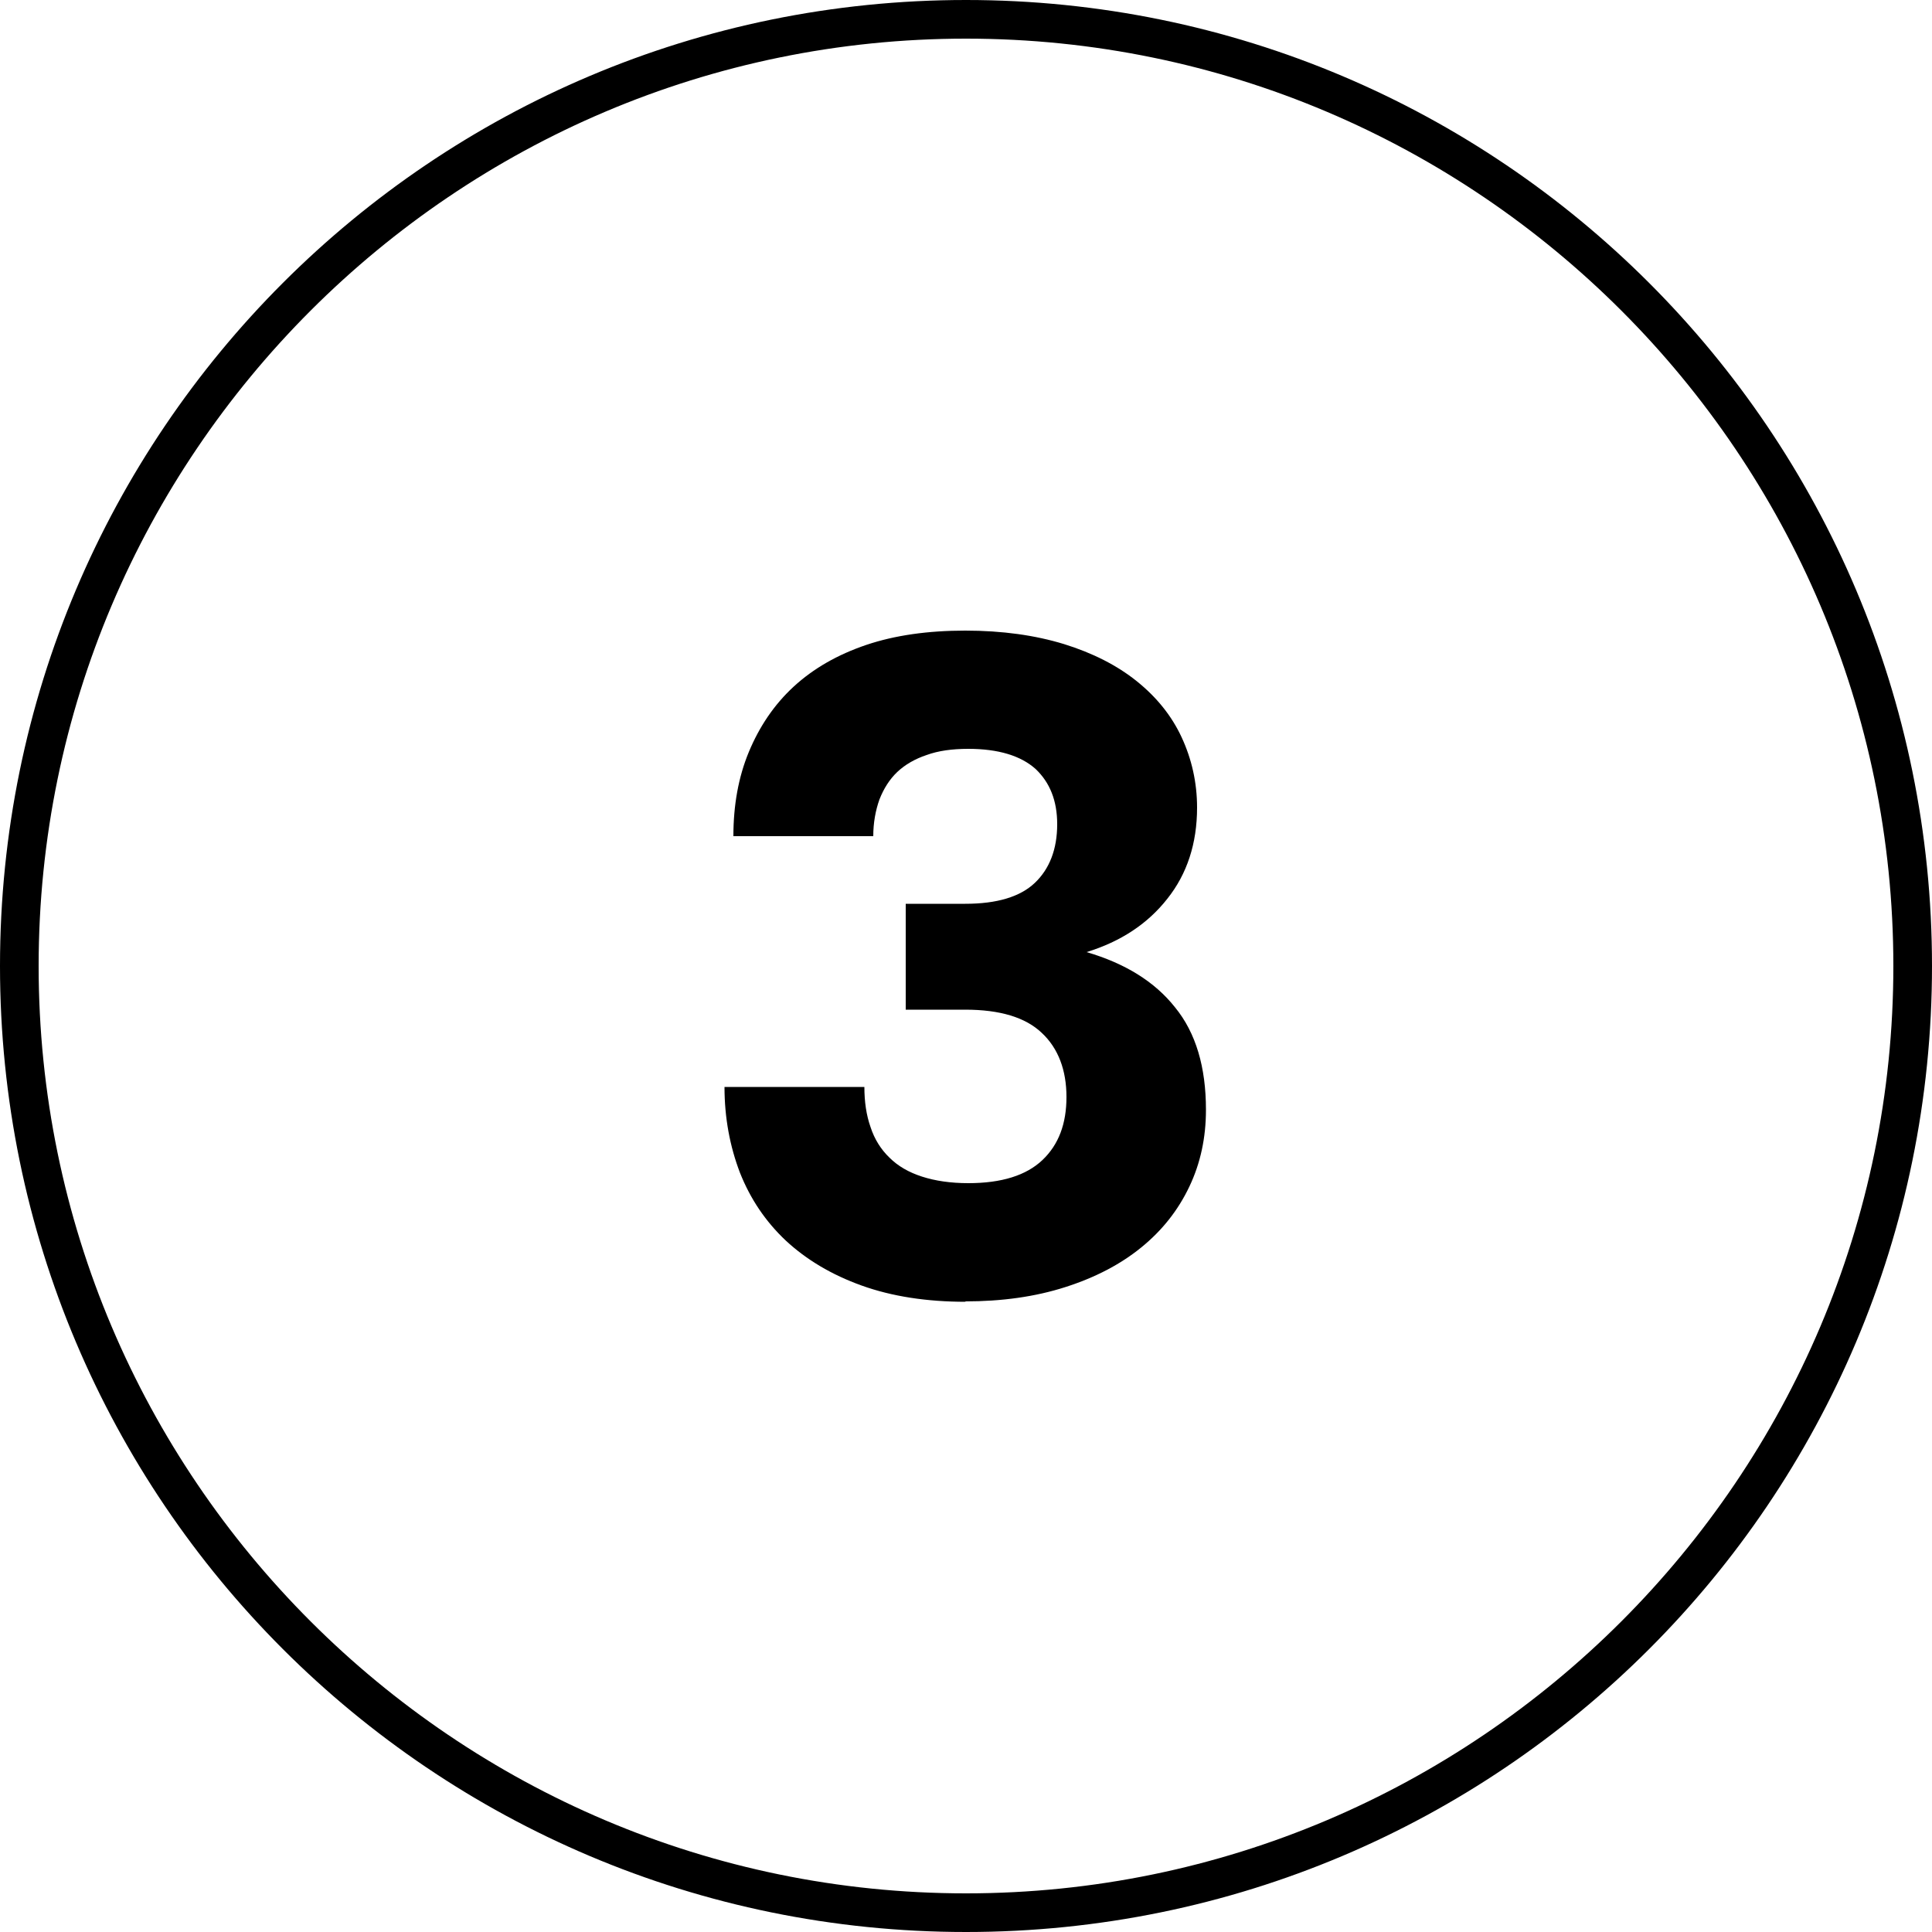
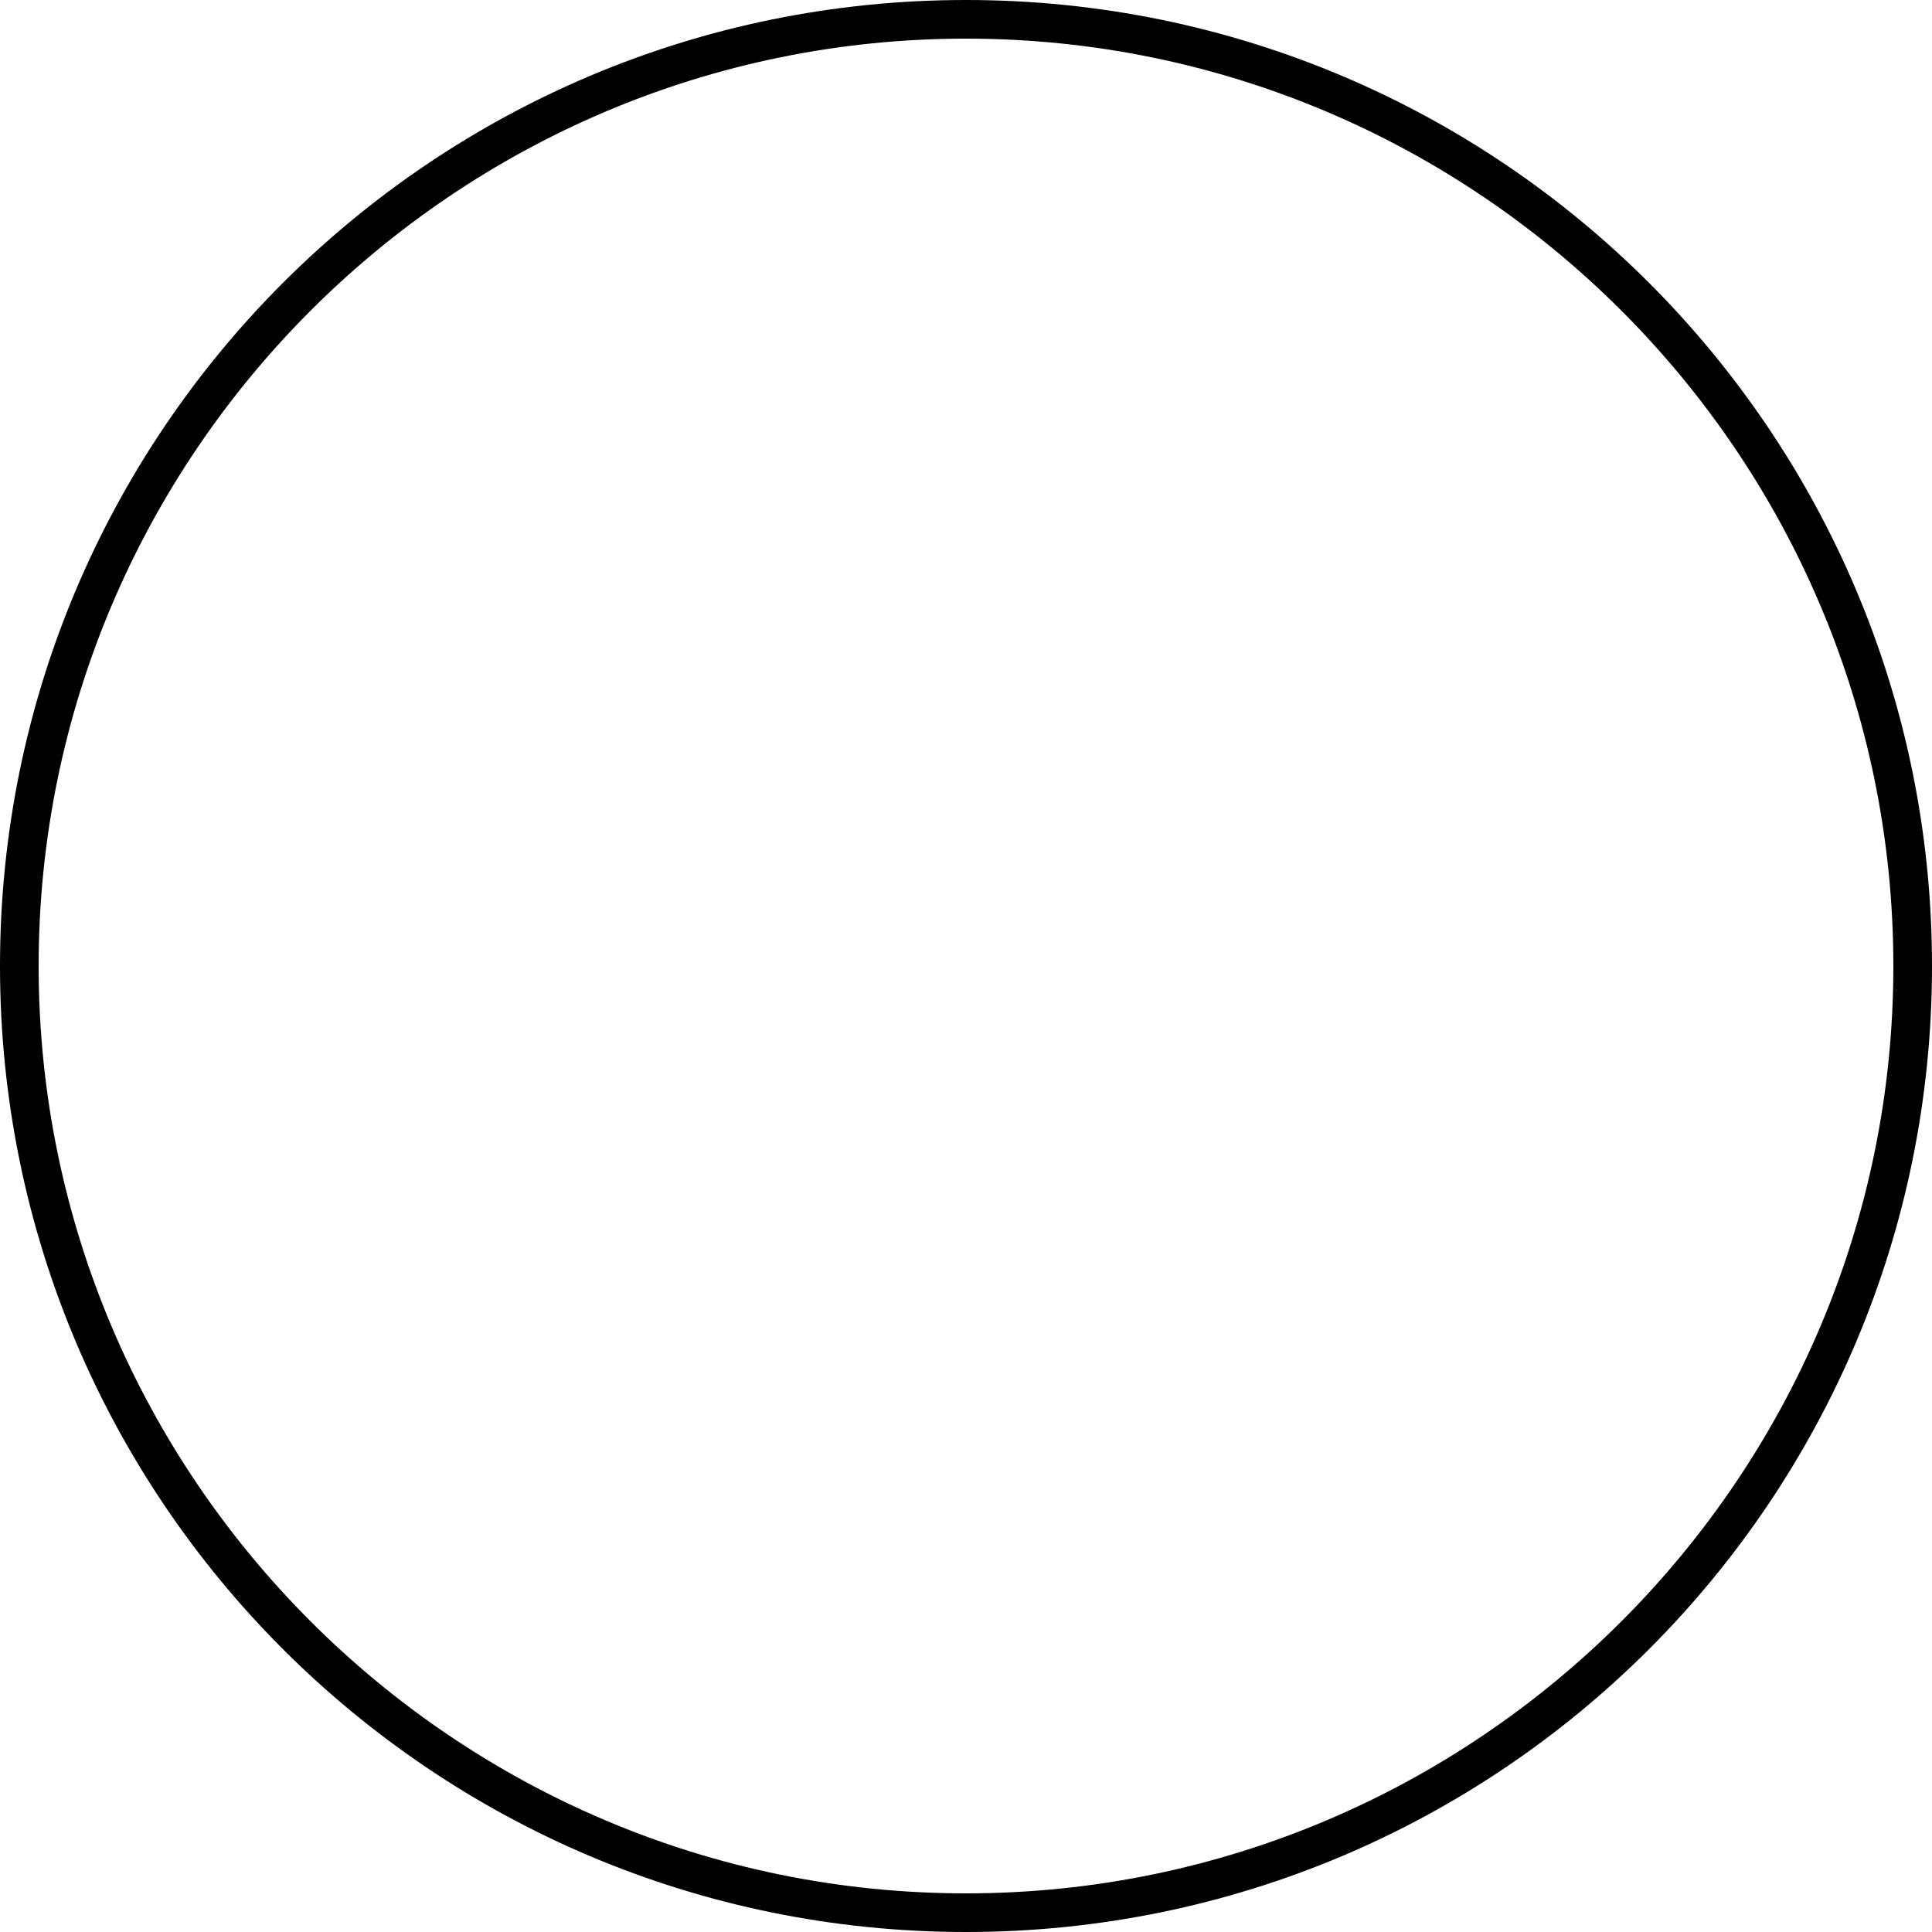
<svg xmlns="http://www.w3.org/2000/svg" id="_Слой_2" viewBox="0 0 50 50">
  <defs>
    <style>.cls-1{stroke-width:0px;}</style>
  </defs>
  <g id="_Слой_1-2">
    <path class="cls-1" d="m25,1c13.23,0,24,10.77,24,24s-10.77,24-24,24S1,38.23,1,25,11.77,1,25,1m0-1h0C11.19,0,0,11.19,0,25h0c0,13.81,11.19,25,25,25h0c13.81,0,25-11.19,25-25h0C50,11.19,38.81,0,25,0h0Z" />
-     <path class="cls-1" d="m25,33.69c-1.02,0-1.92-.14-2.7-.42-.78-.28-1.43-.67-1.96-1.16-.53-.5-.92-1.08-1.19-1.76-.26-.68-.4-1.42-.4-2.22h3.62c0,.38.05.73.16,1.04.1.31.27.58.49.79.22.22.5.38.84.49.34.11.74.17,1.2.17.86,0,1.5-.2,1.92-.6s.62-.94.62-1.63-.21-1.26-.64-1.66c-.42-.4-1.08-.6-1.98-.6h-1.54v-2.74h1.54c.82,0,1.42-.18,1.8-.54.38-.36.58-.87.58-1.52,0-.61-.19-1.08-.56-1.43-.38-.34-.96-.52-1.74-.52-.42,0-.78.05-1.08.16-.3.1-.56.25-.76.44s-.35.43-.46.71c-.1.28-.16.6-.16.95h-3.62c0-.8.13-1.53.4-2.18s.65-1.22,1.16-1.69c.51-.47,1.14-.83,1.88-1.08s1.6-.37,2.56-.37,1.81.12,2.56.35c.74.23,1.37.55,1.88.96.51.41.9.89,1.16,1.45.26.56.4,1.17.4,1.82,0,.93-.26,1.72-.77,2.36-.51.65-1.21,1.11-2.09,1.38.99.29,1.76.76,2.29,1.43.54.66.8,1.55.8,2.65,0,.72-.14,1.38-.43,1.99-.29.61-.7,1.13-1.24,1.57-.54.44-1.19.78-1.97,1.03-.78.25-1.64.37-2.6.37Z" />
  </g>
</svg>